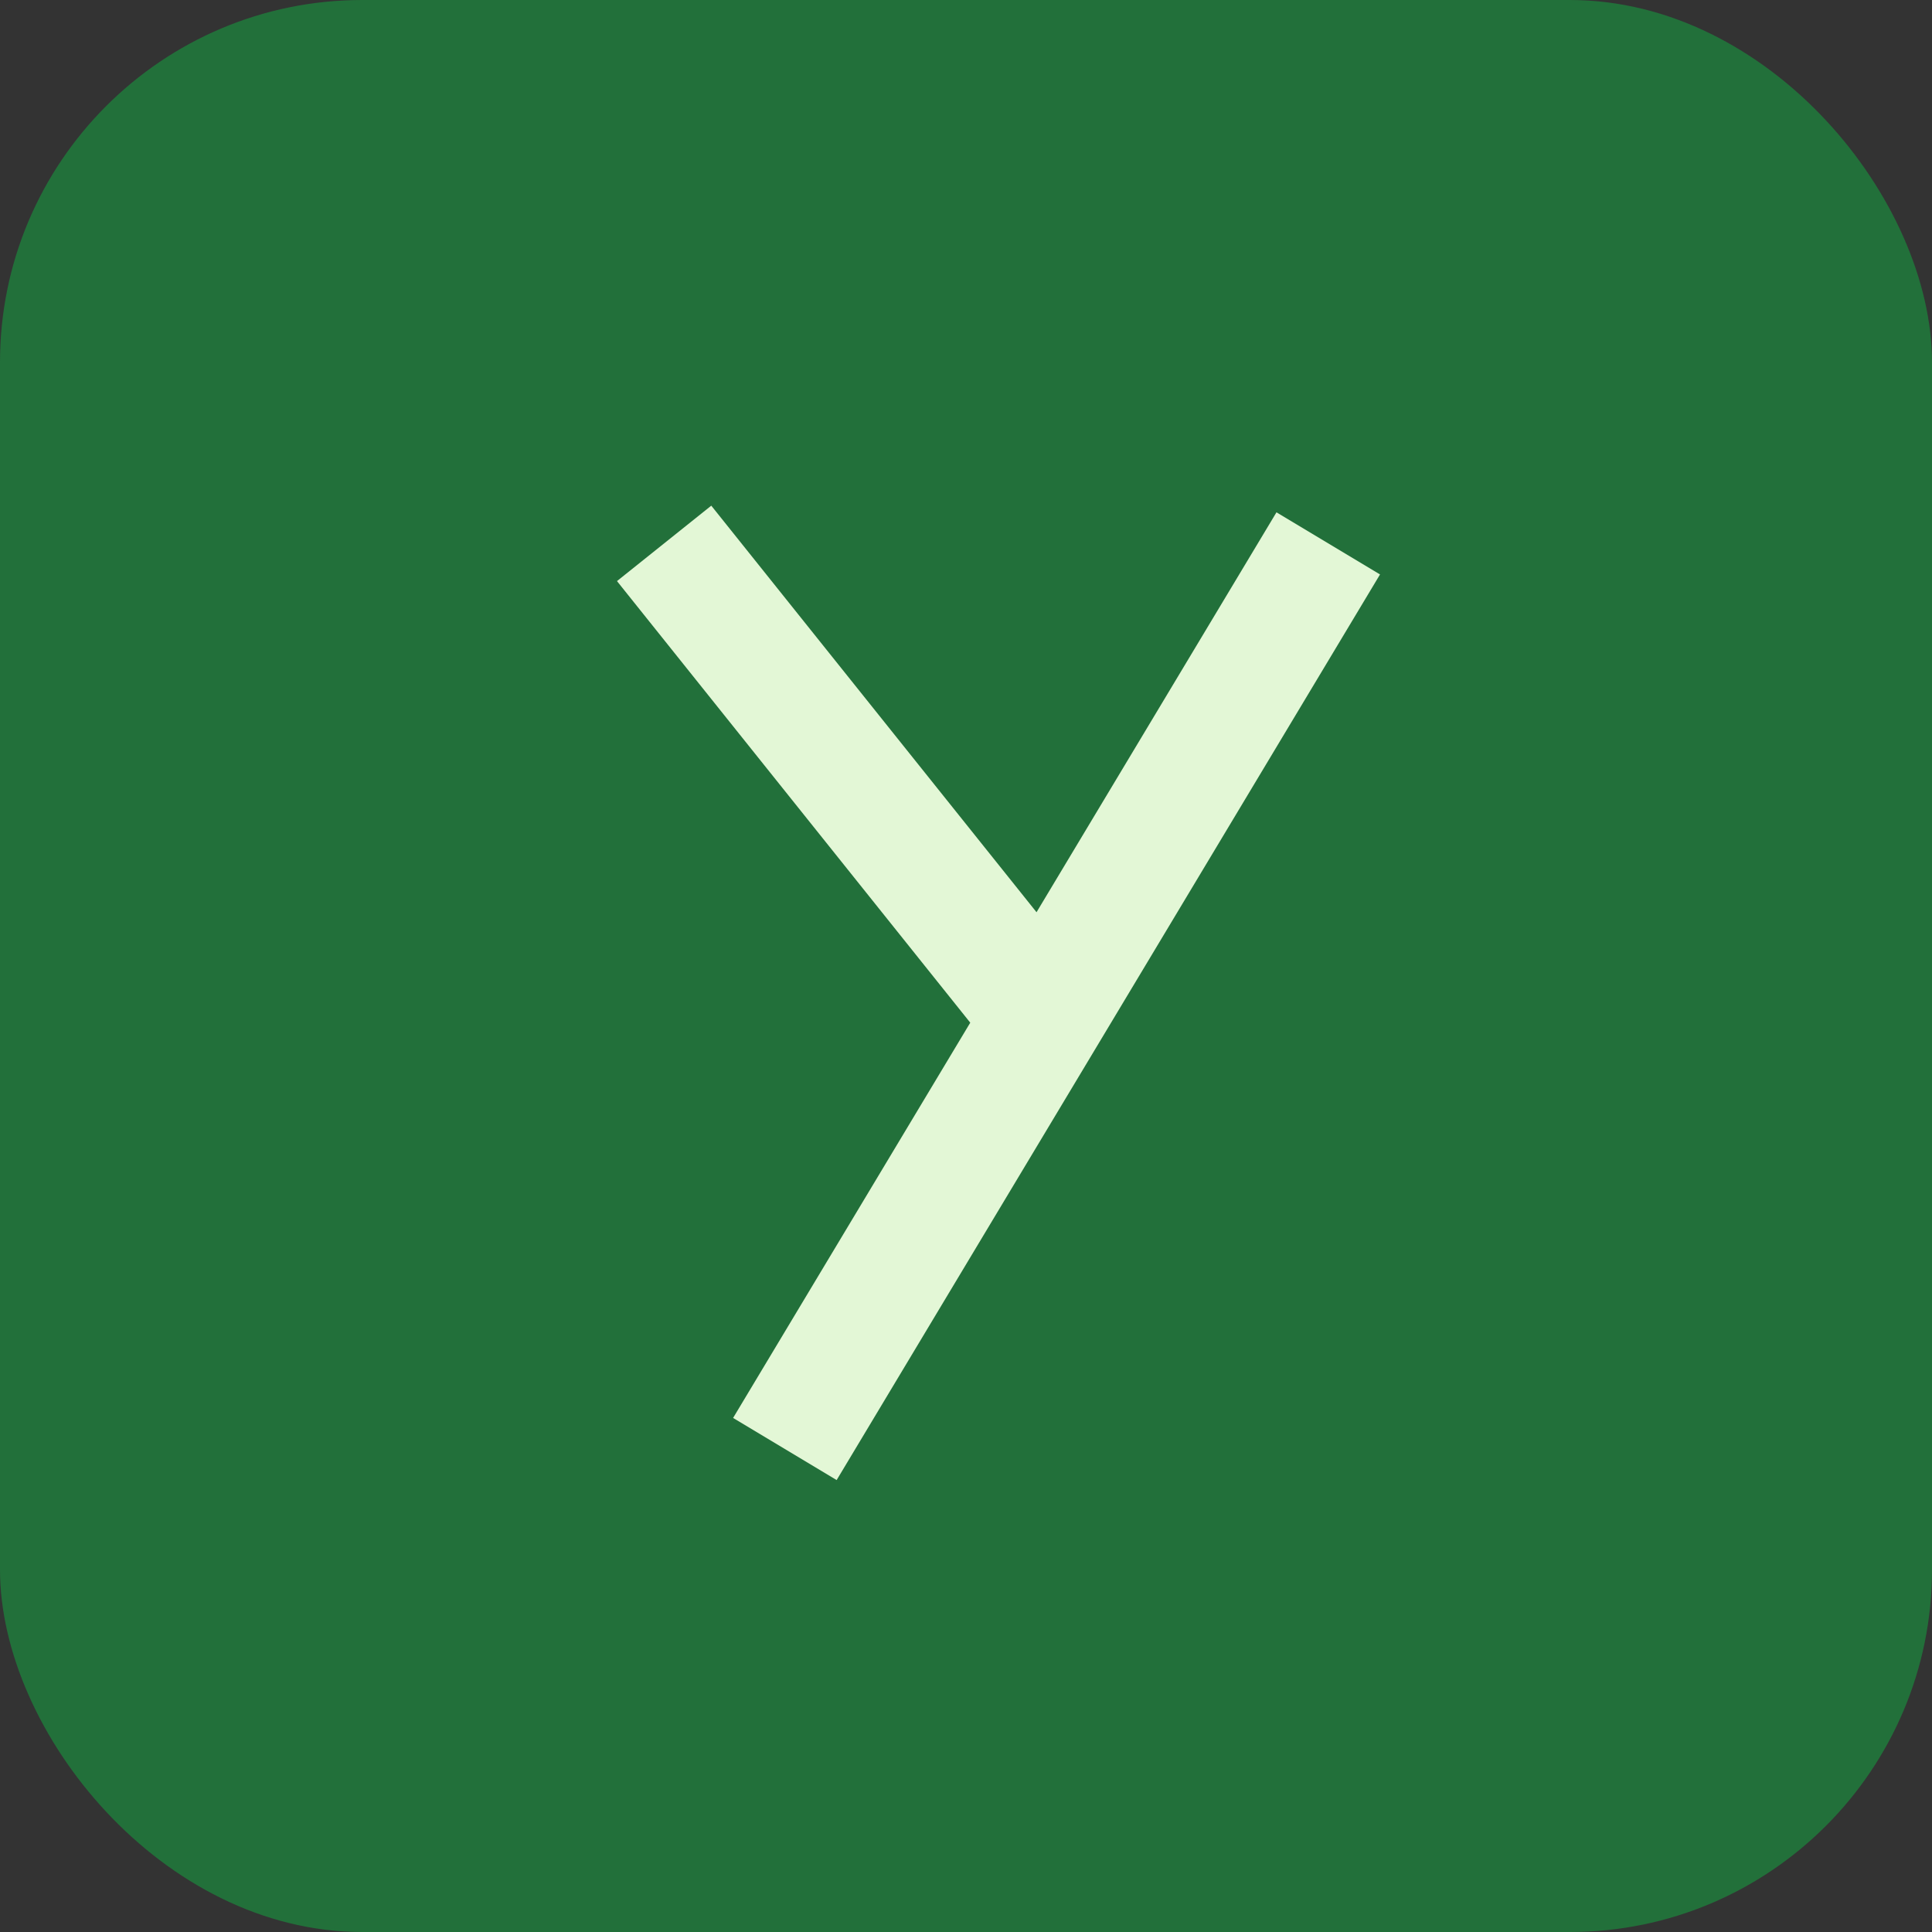
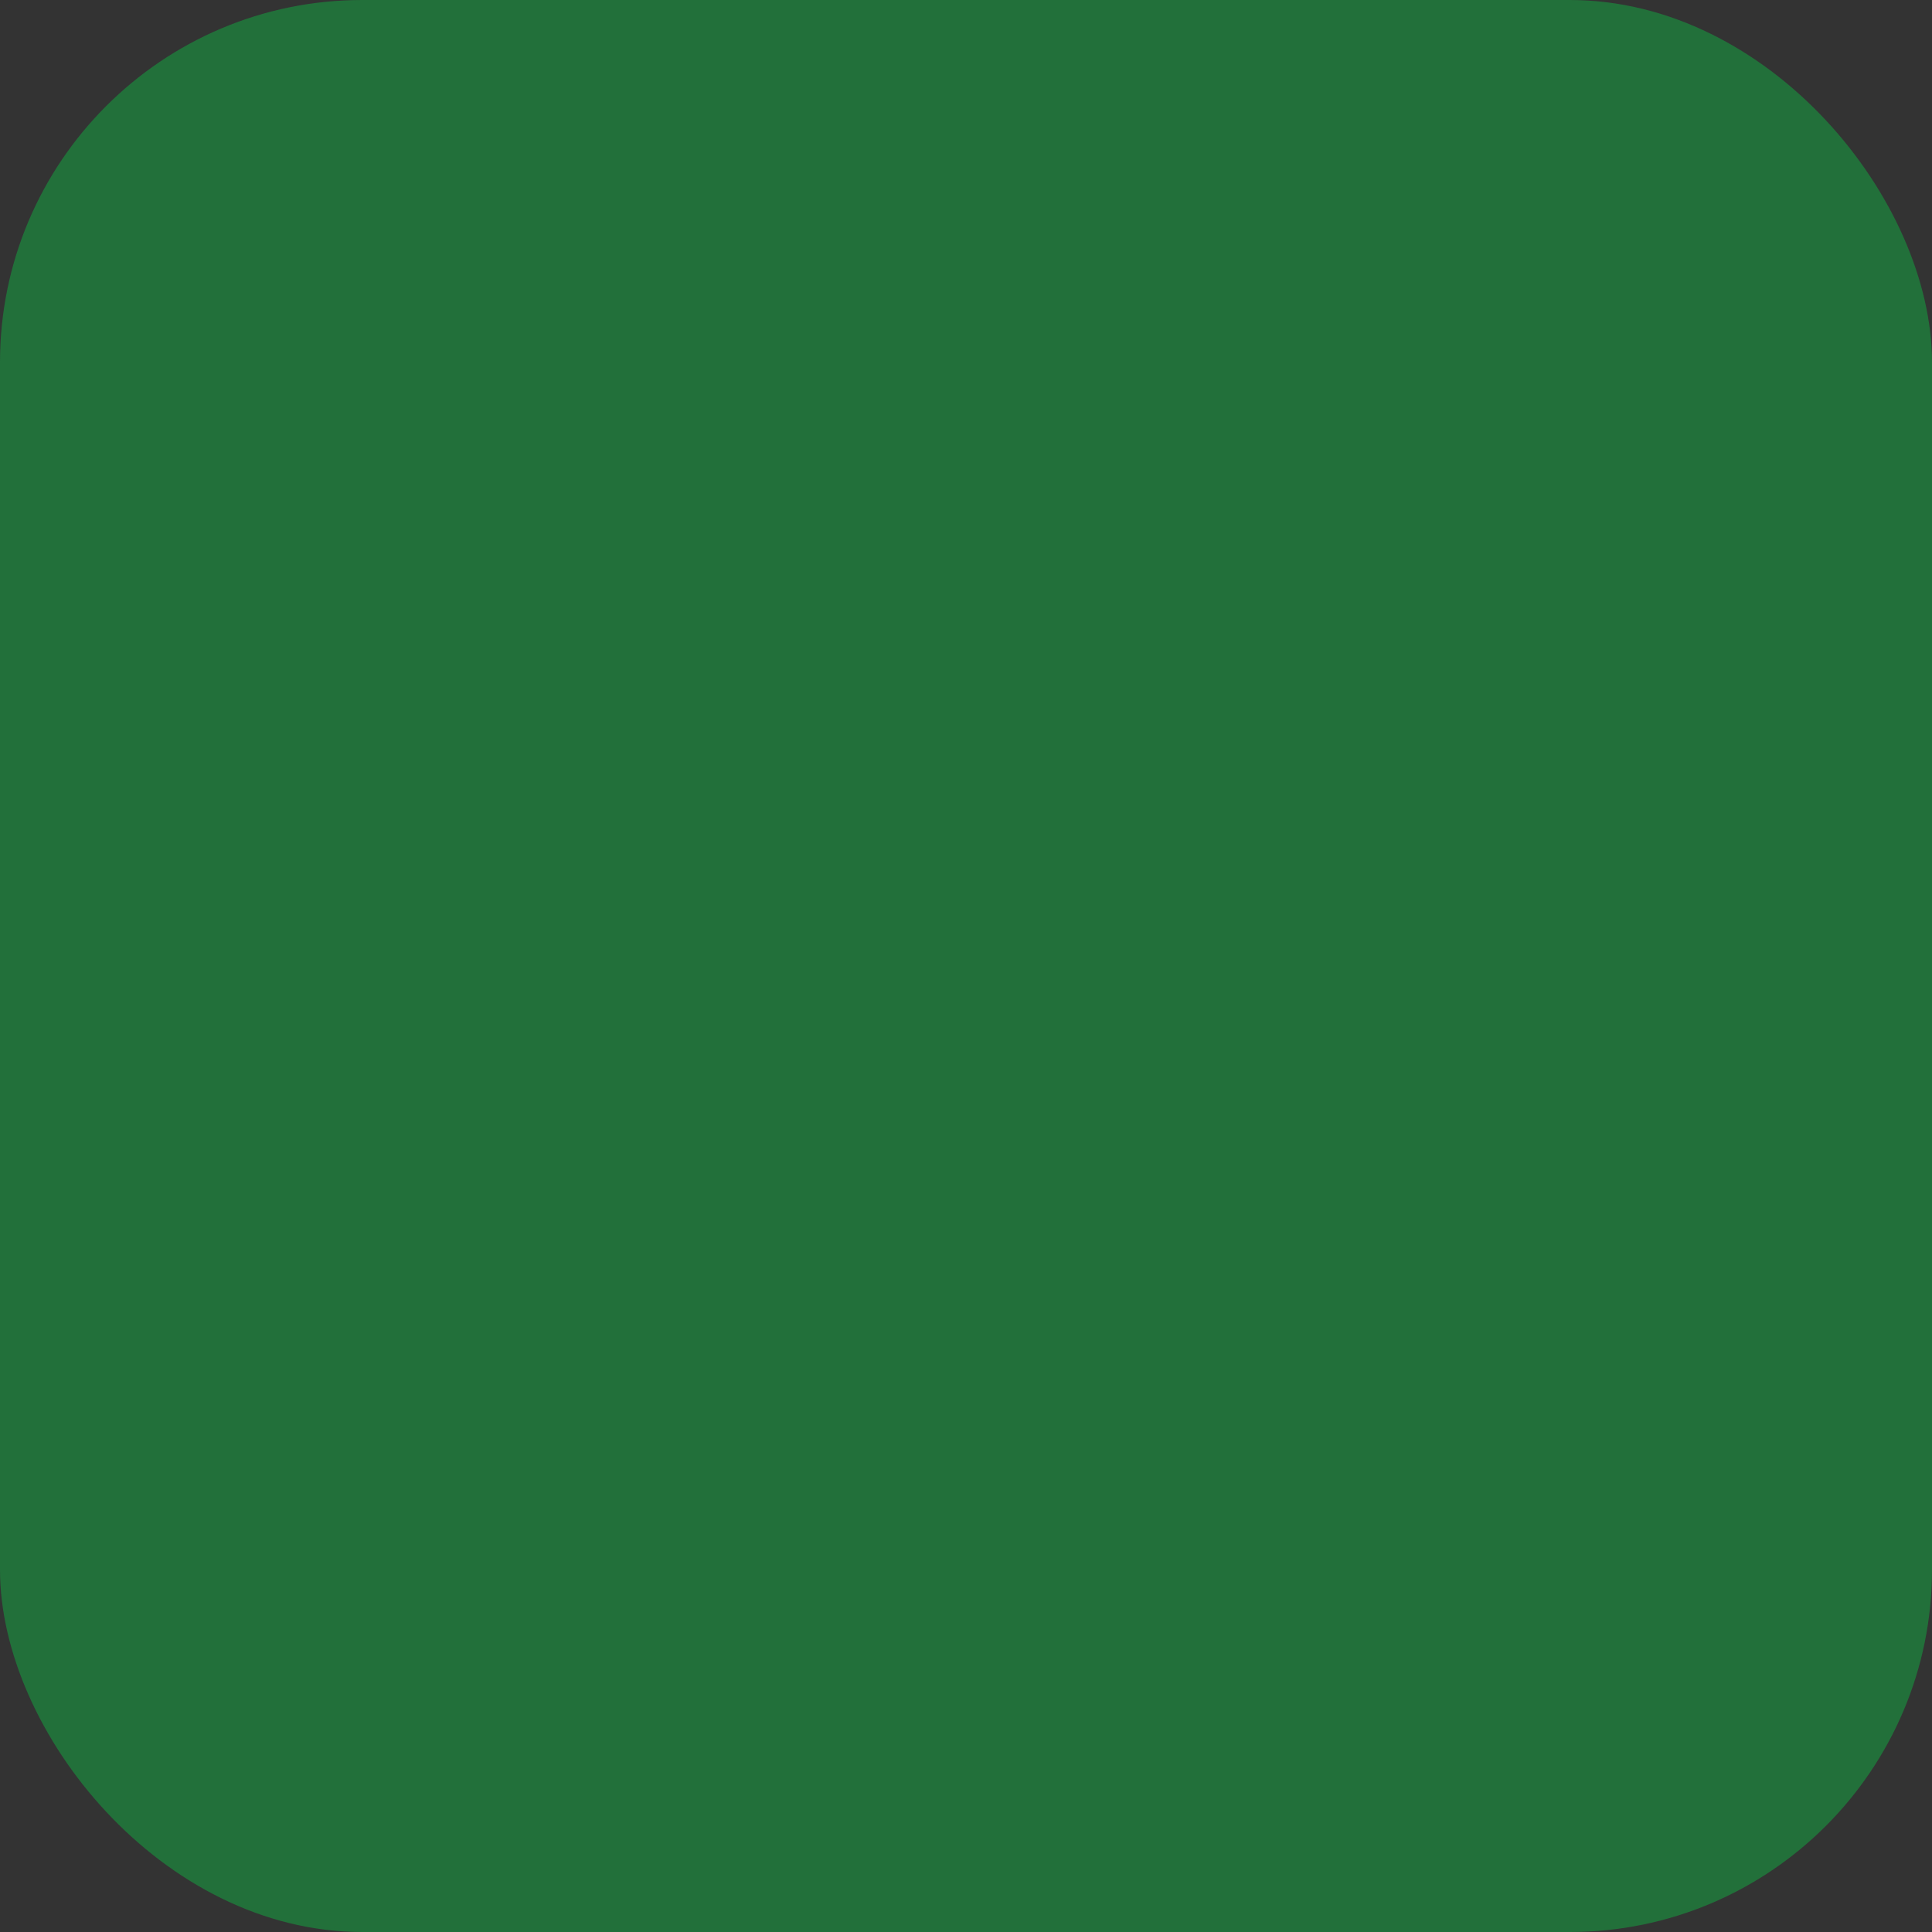
<svg xmlns="http://www.w3.org/2000/svg" width="32" height="32" viewBox="0 0 32 32">
  <rect x="0" y="0" width="32" height="32" fill="#333333" stroke="none" />
  <rect width="32" height="32" rx="6" fill="#22703A" />
-   <path d="M11 9l6 7.5m5-7.5L13 24" stroke="#E3F7D6" stroke-width="2" />
</svg>